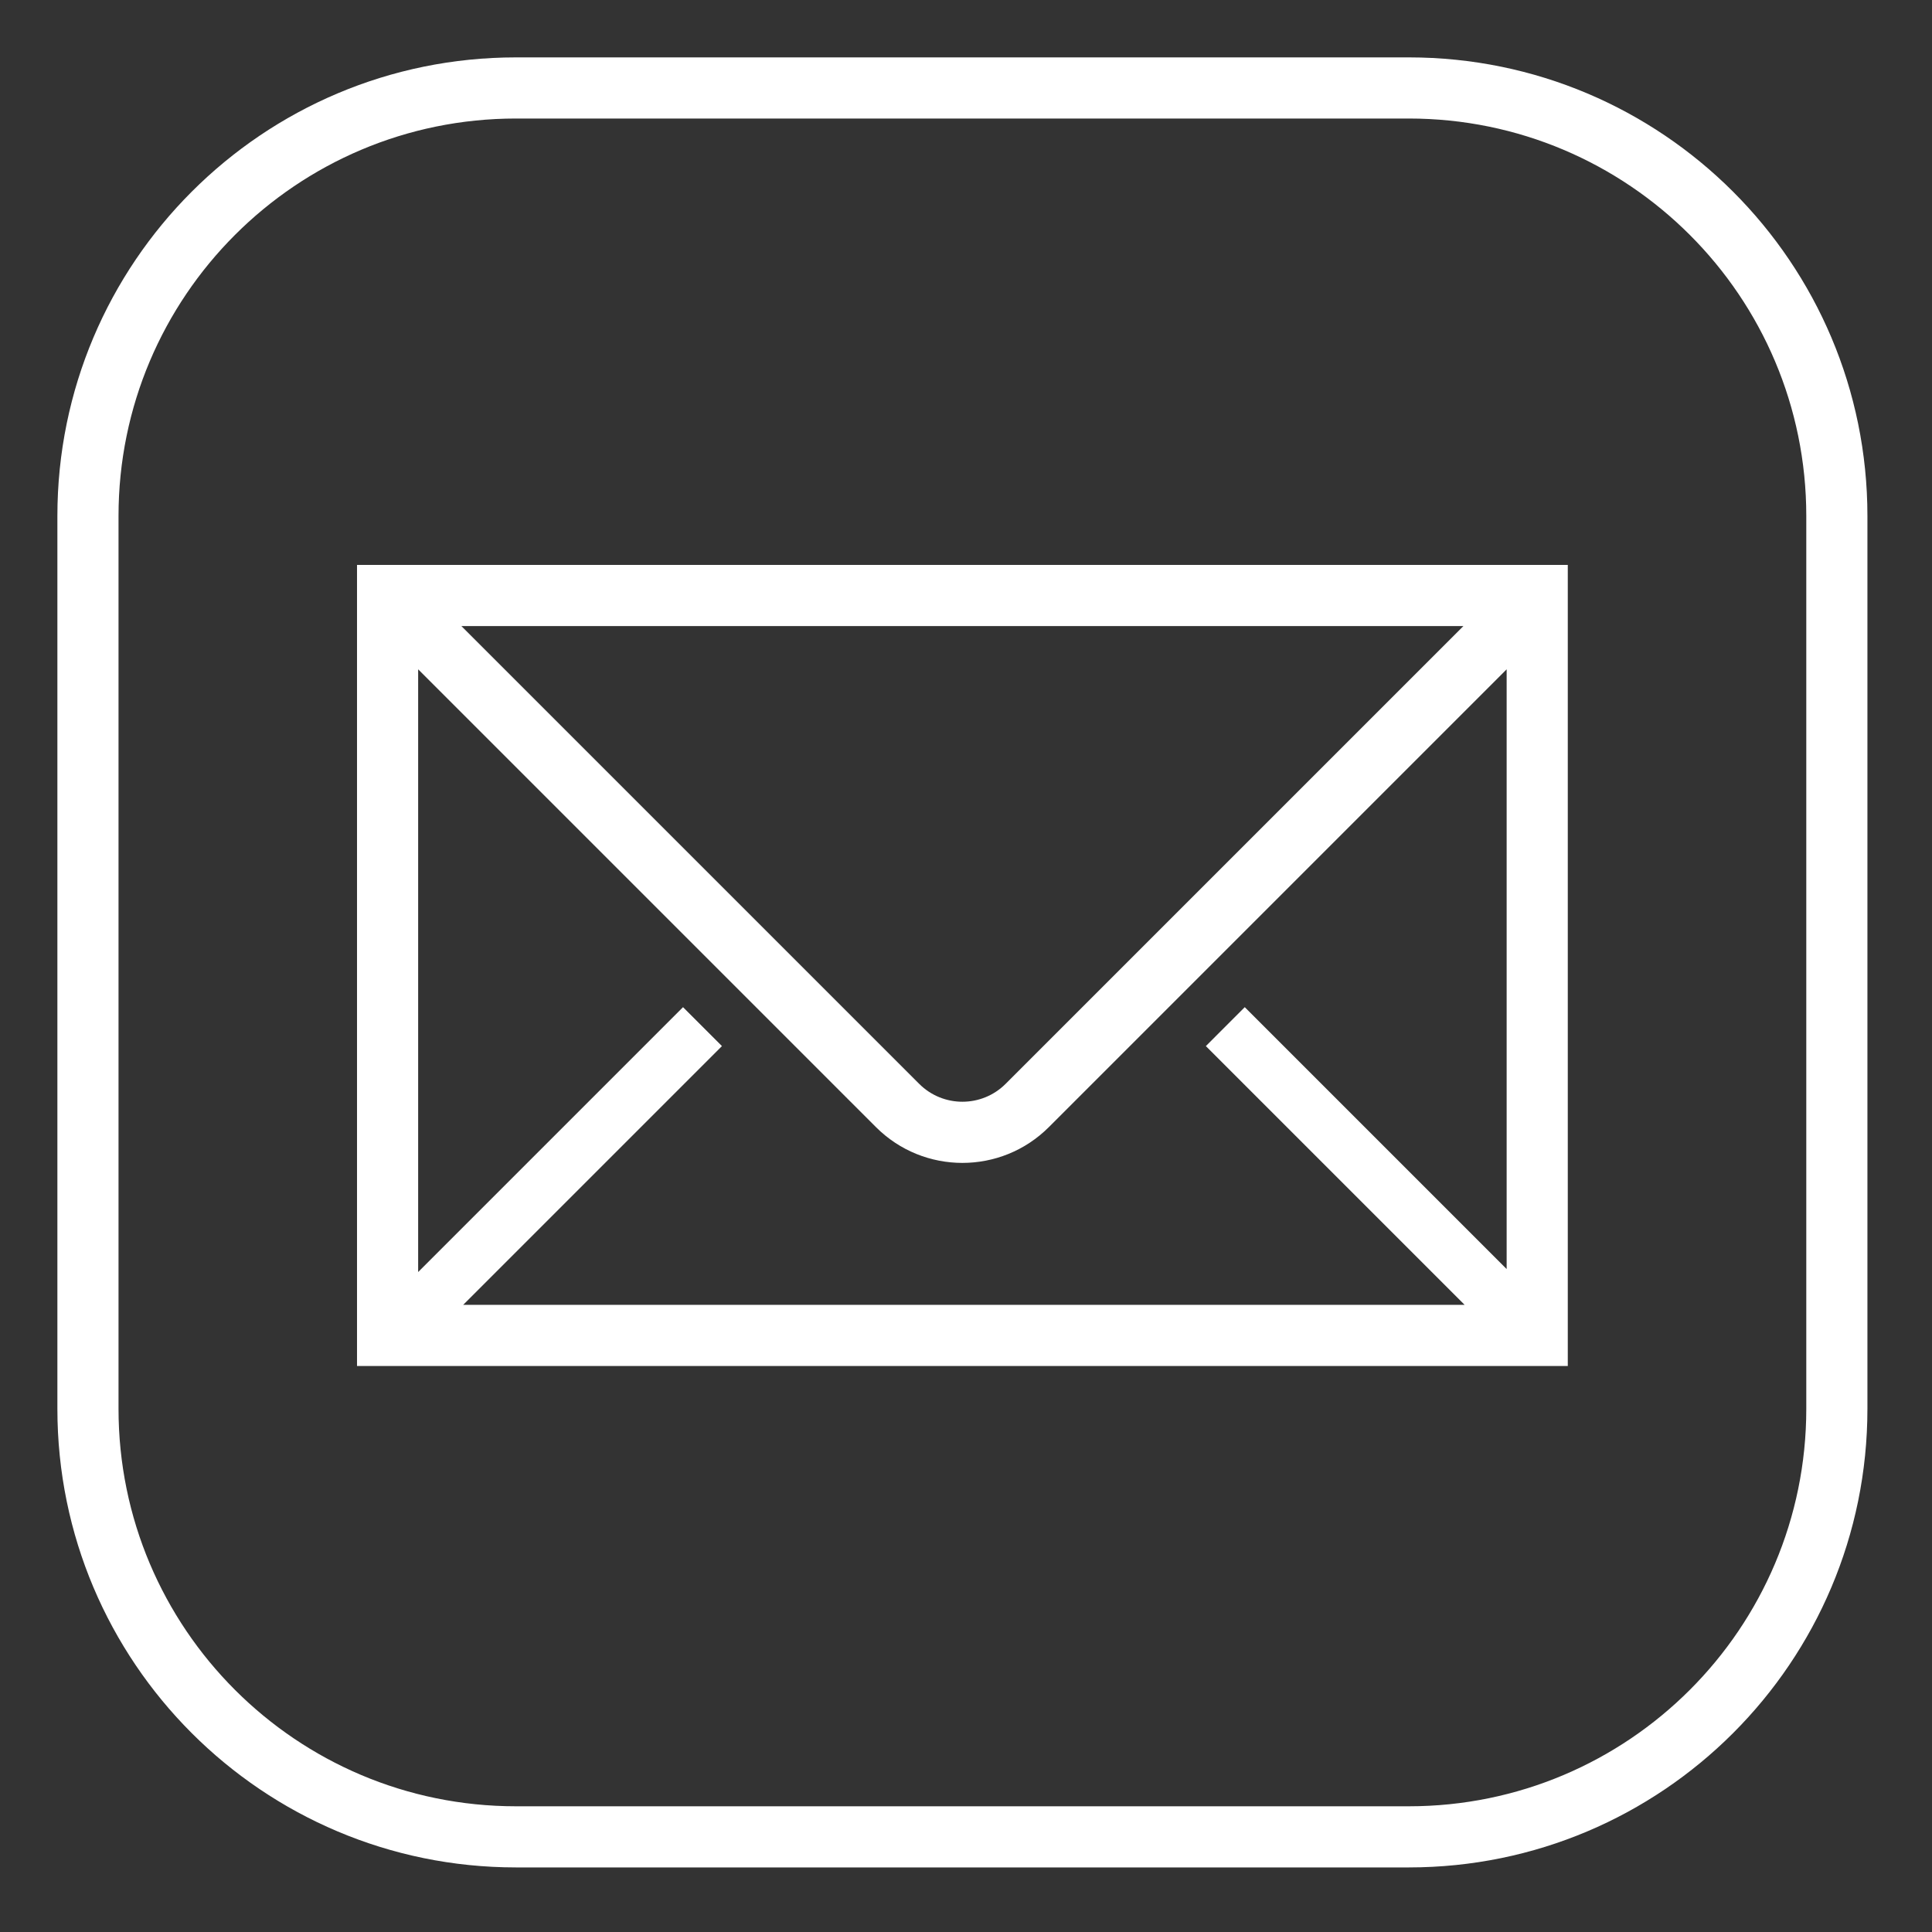
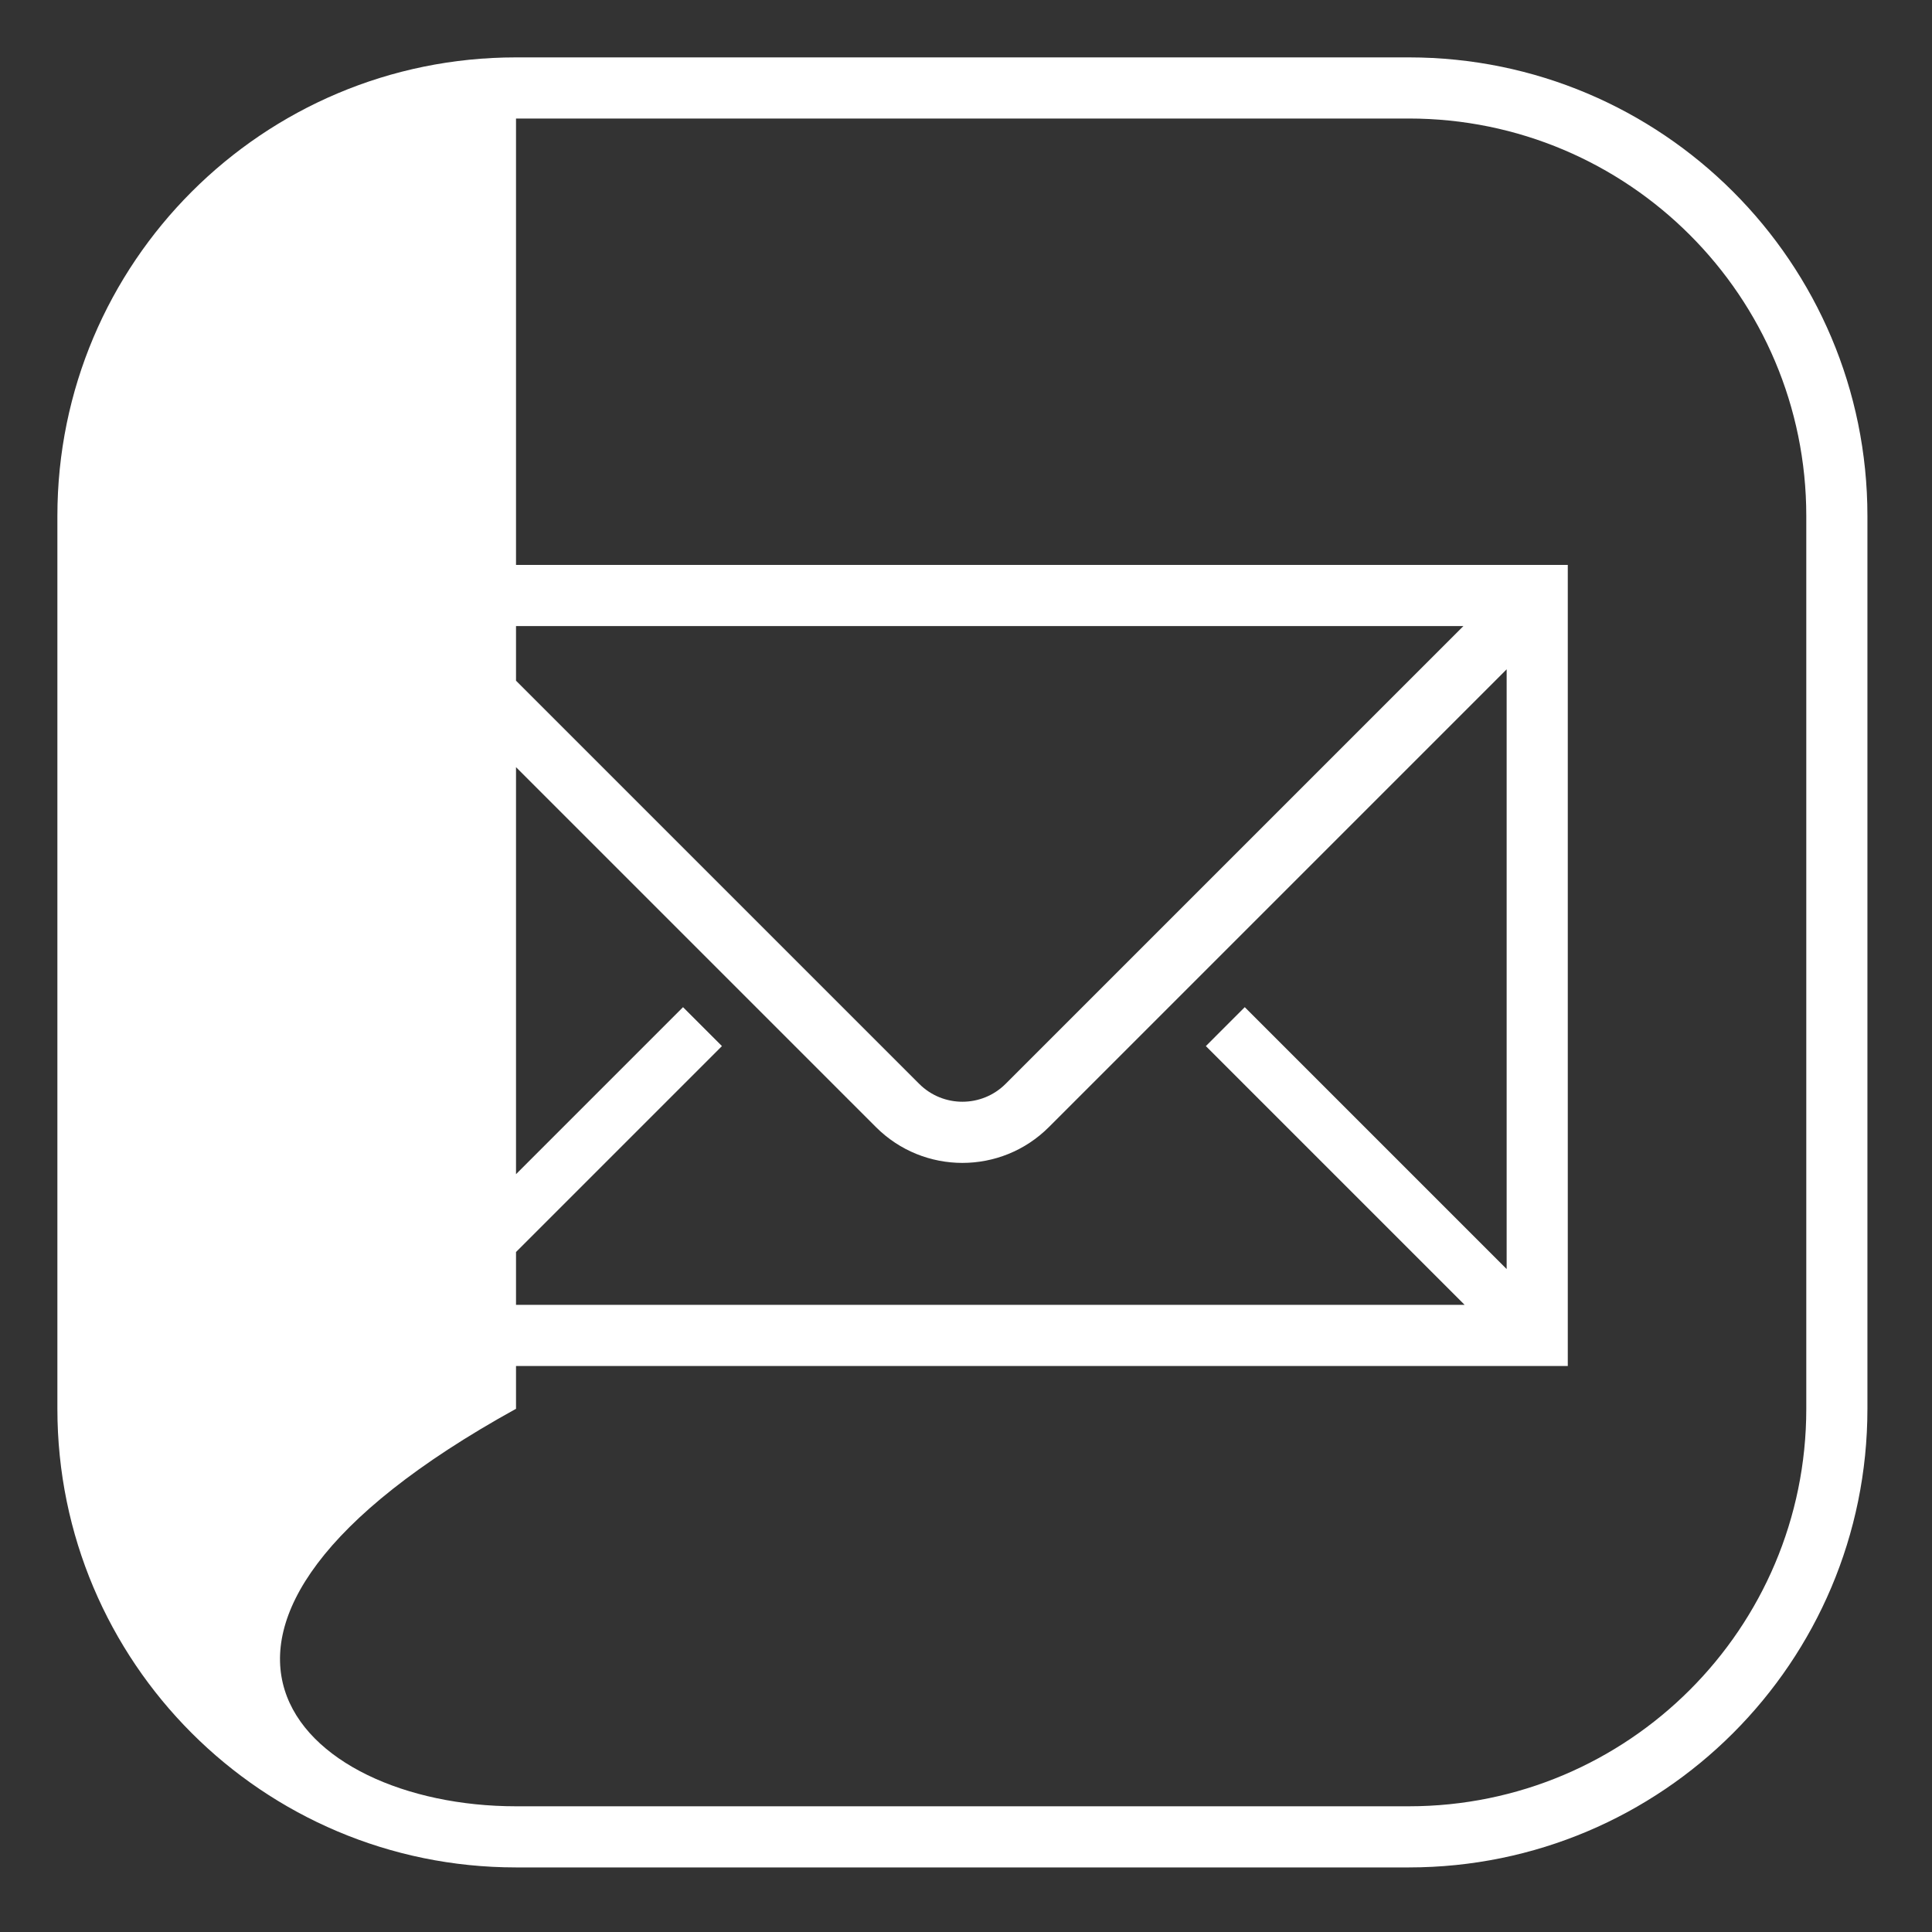
<svg xmlns="http://www.w3.org/2000/svg" width="101" height="101" viewBox="0 0 101 101" fill="none">
  <rect x="0" y="0" width="101" height="101" fill="#333333" stroke="none" />
-   <path d="M73.648 3C86.89 3 97.624 13.734 97.624 26.976V73.648C97.624 86.89 86.89 97.624 73.648 97.624H26.976C13.734 97.624 3 86.89 3 73.648V26.976C3 13.734 13.734 3 26.976 3H73.648ZM26.976 6.196C15.5 6.196 6.196 15.5 6.196 26.976V73.648C6.196 85.124 15.5 94.428 26.976 94.428H73.648C85.124 94.428 94.428 85.124 94.428 73.648V26.976C94.428 15.5 85.124 6.196 73.648 6.196H26.976ZM81.96 71.411H18.664V29.533H81.96V71.411ZM54.833 58.921C52.336 61.418 48.288 61.418 45.791 58.921L21.86 34.99V66.499L35.707 52.652L37.741 54.687L24.214 68.214H76.566L63.039 54.687L65.073 52.652L78.764 66.343V34.99L54.833 58.921ZM48.052 56.66C49.3 57.908 51.324 57.908 52.572 56.66L76.503 32.73H24.121L48.052 56.66Z" fill="white" />
+   <path d="M73.648 3C86.89 3 97.624 13.734 97.624 26.976V73.648C97.624 86.89 86.89 97.624 73.648 97.624H26.976C13.734 97.624 3 86.89 3 73.648V26.976C3 13.734 13.734 3 26.976 3H73.648ZM26.976 6.196V73.648C6.196 85.124 15.5 94.428 26.976 94.428H73.648C85.124 94.428 94.428 85.124 94.428 73.648V26.976C94.428 15.5 85.124 6.196 73.648 6.196H26.976ZM81.96 71.411H18.664V29.533H81.96V71.411ZM54.833 58.921C52.336 61.418 48.288 61.418 45.791 58.921L21.86 34.99V66.499L35.707 52.652L37.741 54.687L24.214 68.214H76.566L63.039 54.687L65.073 52.652L78.764 66.343V34.99L54.833 58.921ZM48.052 56.66C49.3 57.908 51.324 57.908 52.572 56.66L76.503 32.73H24.121L48.052 56.66Z" fill="white" />
</svg>